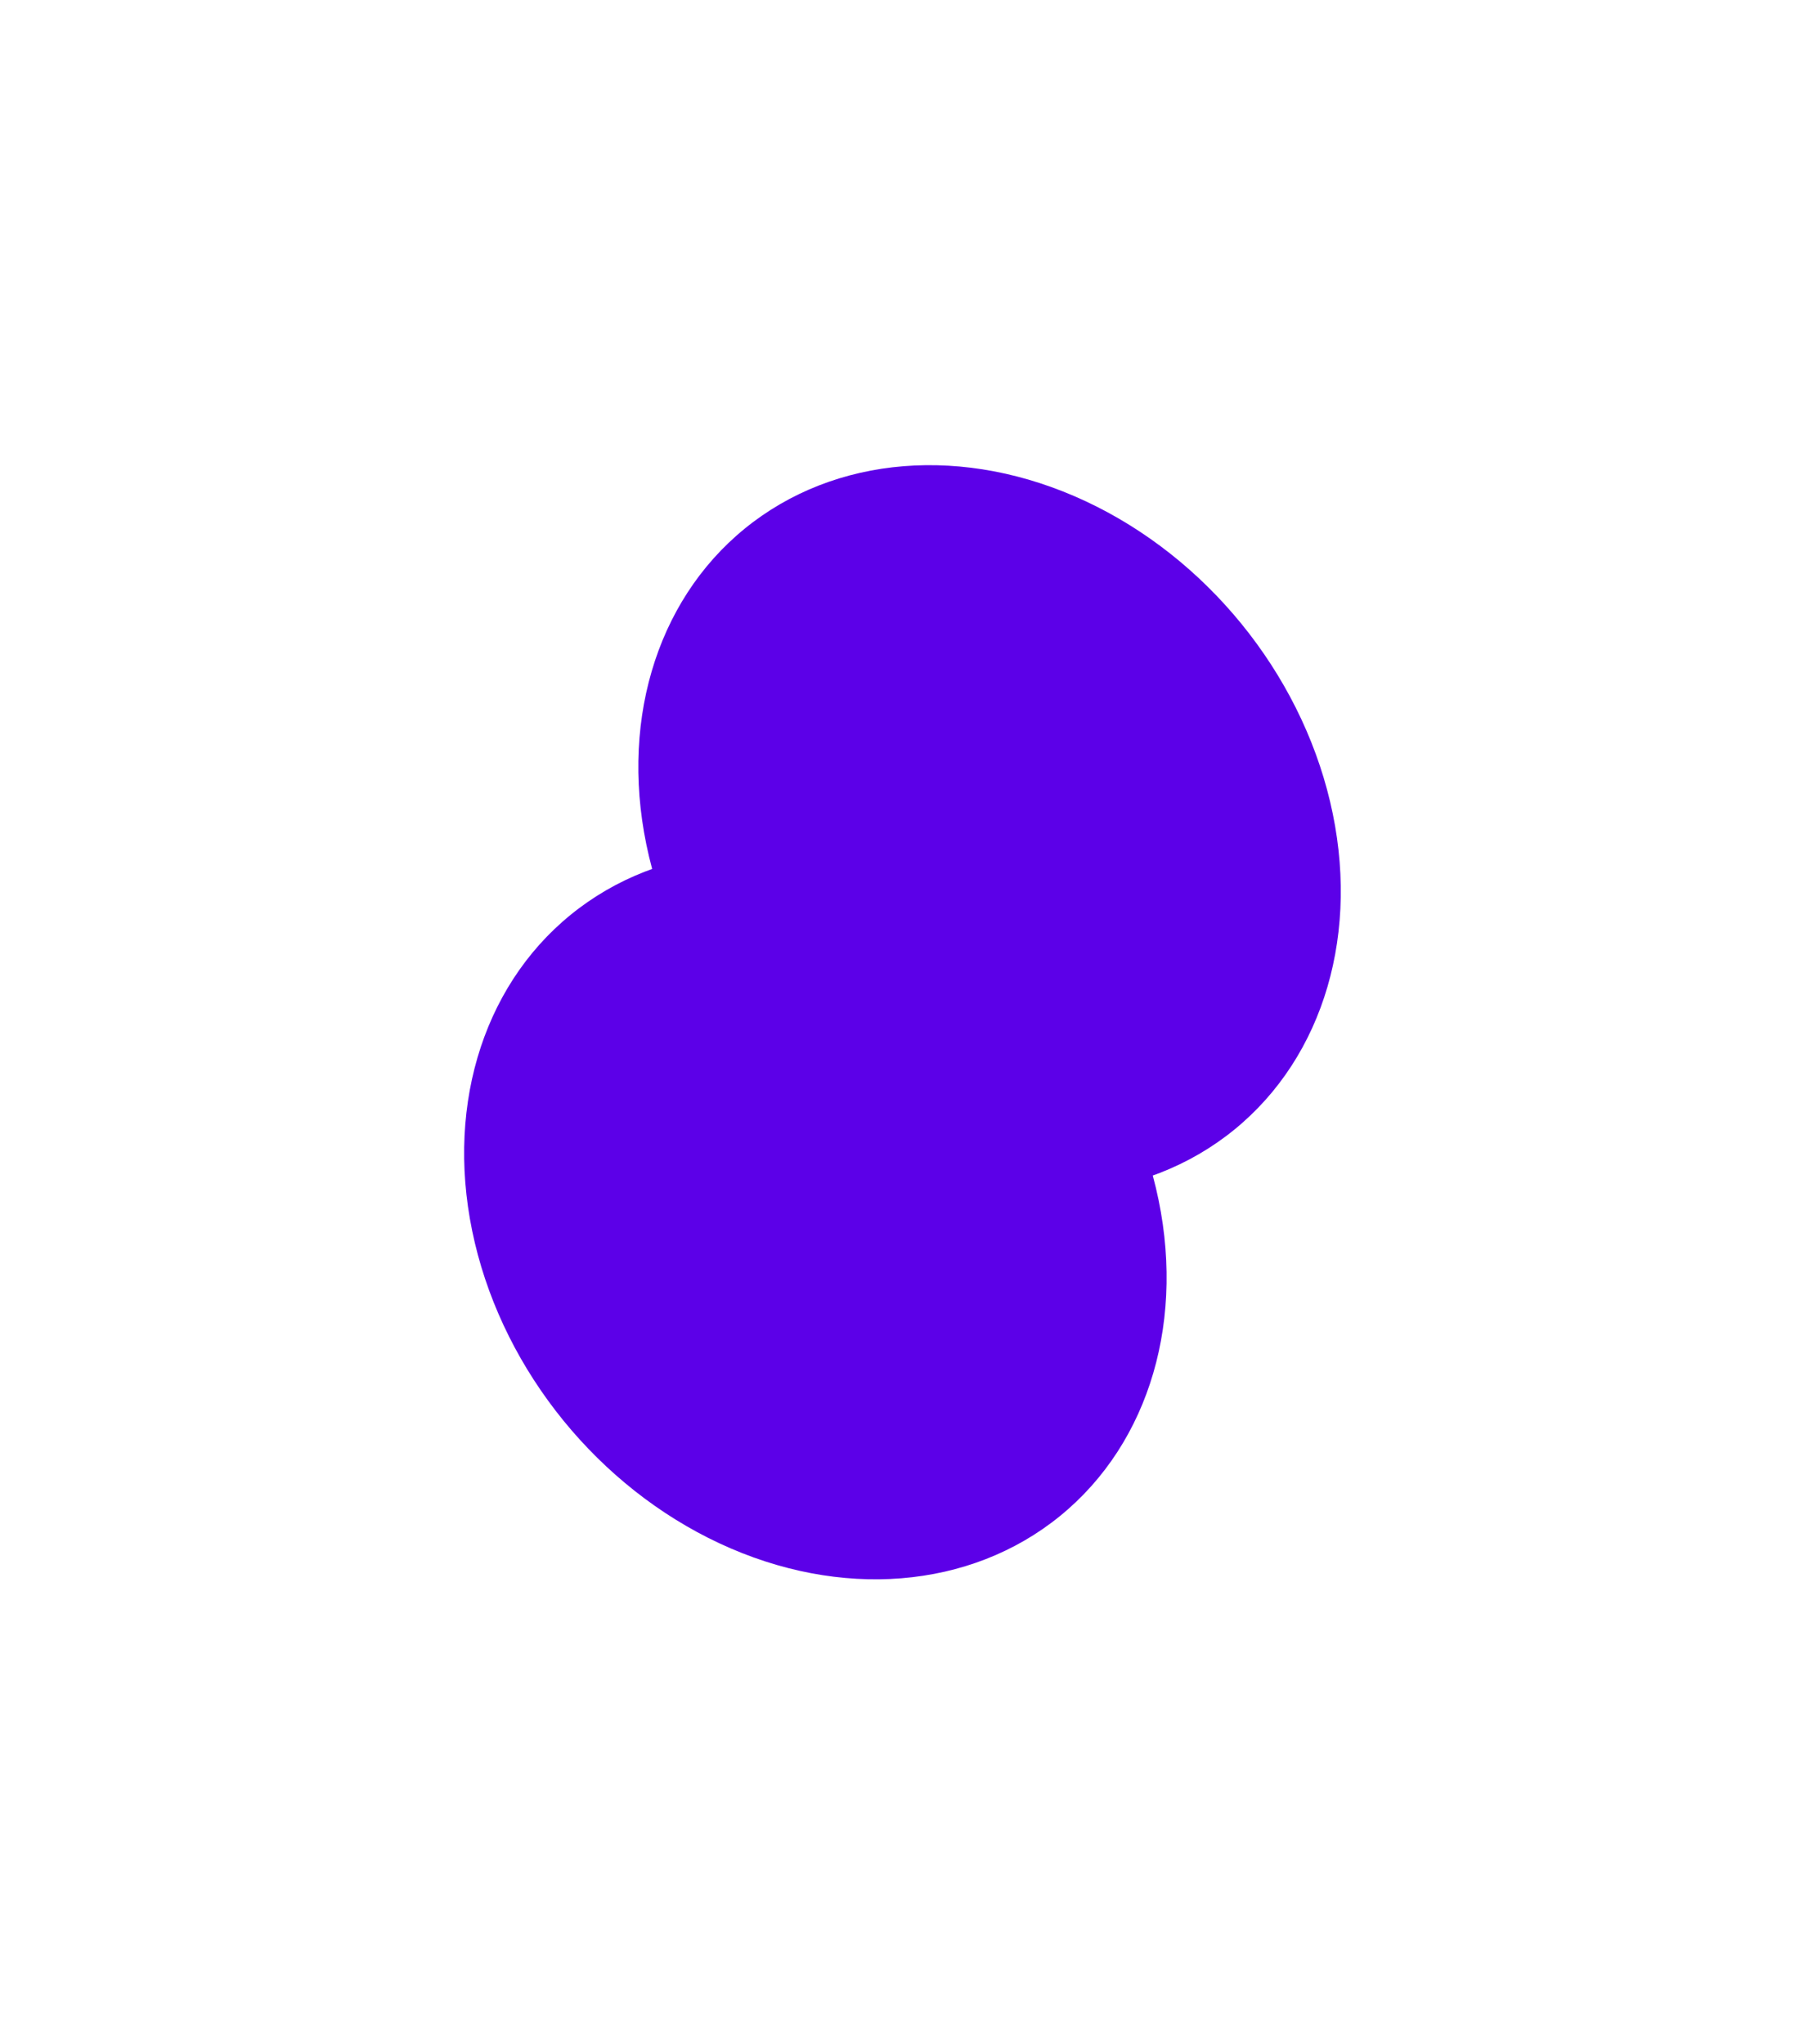
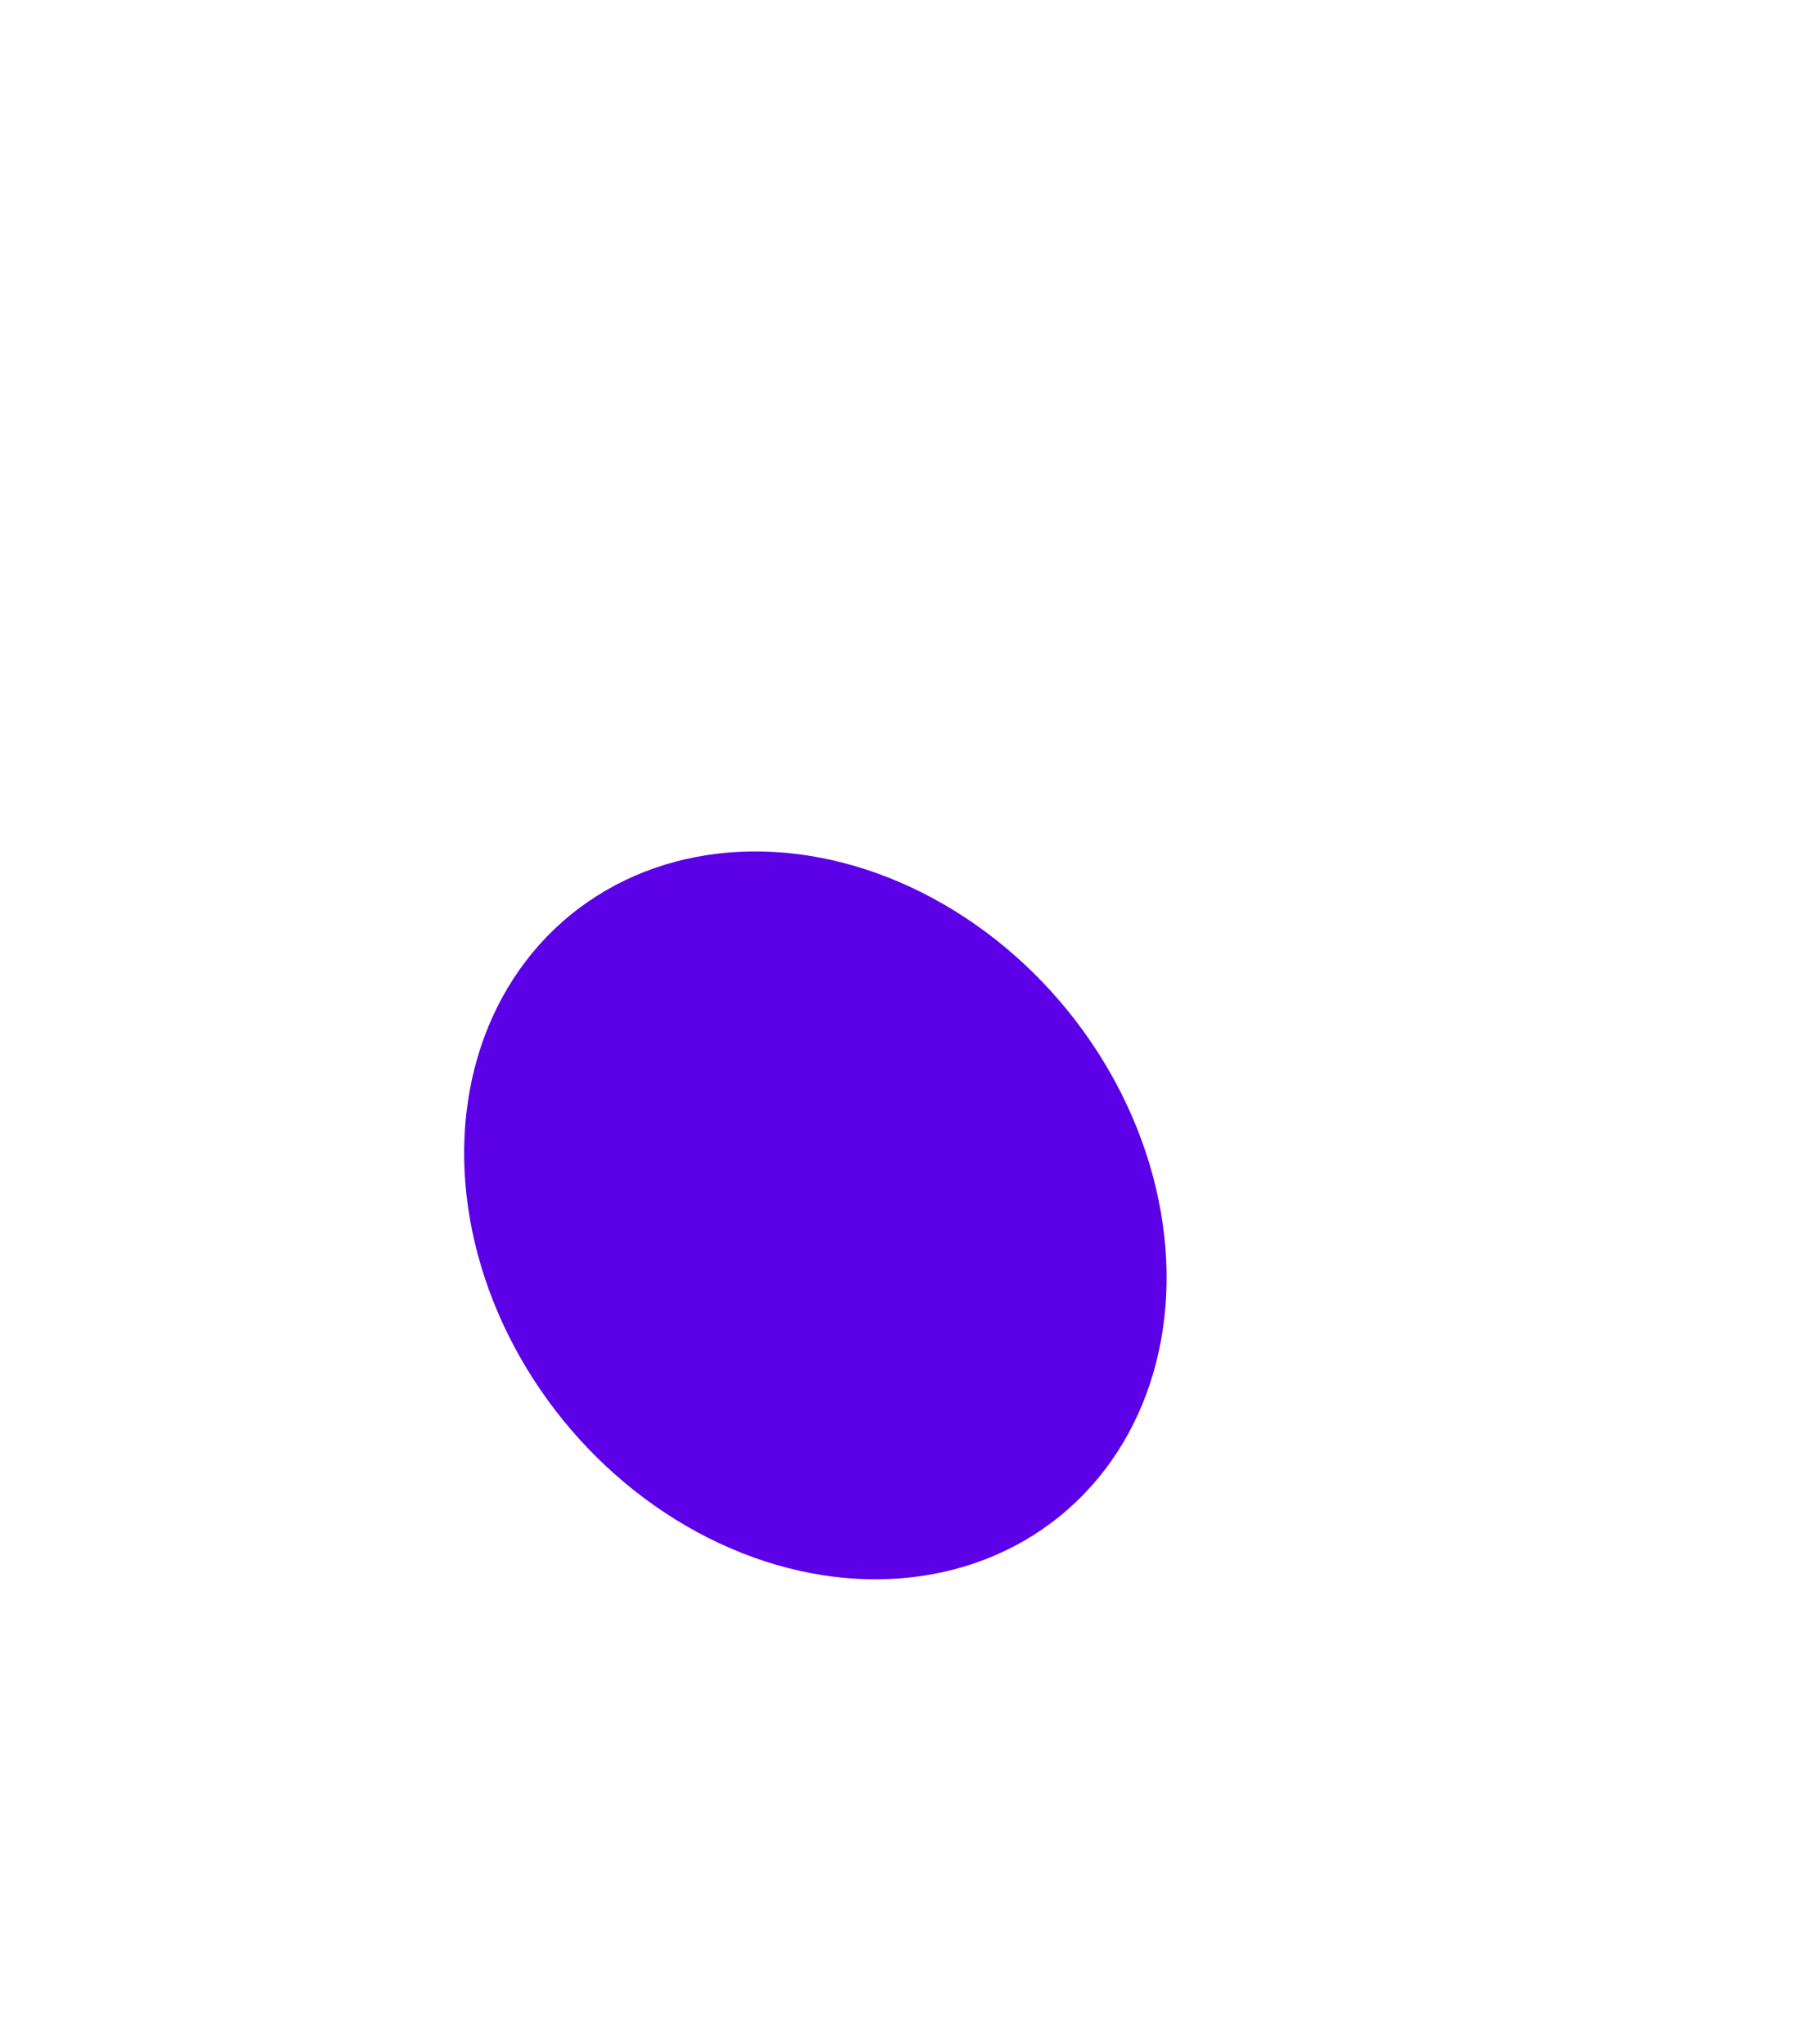
<svg xmlns="http://www.w3.org/2000/svg" width="865" height="980" viewBox="0 0 865 980" fill="none">
  <g filter="url(#filter0_f_121_451)">
    <ellipse cx="390.962" cy="582.639" rx="185.827" ry="155.791" transform="rotate(50.843 390.962 582.639)" fill="#5C00E8" />
  </g>
  <g filter="url(#filter1_f_121_451)">
-     <ellipse cx="474.483" cy="397.468" rx="185.827" ry="155.791" transform="rotate(50.843 474.483 397.468)" fill="#5C00E8" />
-   </g>
+     </g>
  <defs>
    <filter id="filter0_f_121_451" x="0.551" y="186.15" width="780.822" height="792.977" filterUnits="userSpaceOnUse" color-interpolation-filters="sRGB">
      <feFlood flood-opacity="0" result="BackgroundImageFix" />
      <feBlend mode="normal" in="SourceGraphic" in2="BackgroundImageFix" result="shape" />
      <feGaussianBlur stdDeviation="111" result="effect1_foregroundBlur_121_451" />
    </filter>
    <filter id="filter1_f_121_451" x="84.072" y="0.979" width="780.822" height="792.977" filterUnits="userSpaceOnUse" color-interpolation-filters="sRGB">
      <feFlood flood-opacity="0" result="BackgroundImageFix" />
      <feBlend mode="normal" in="SourceGraphic" in2="BackgroundImageFix" result="shape" />
      <feGaussianBlur stdDeviation="111" result="effect1_foregroundBlur_121_451" />
    </filter>
  </defs>
</svg>